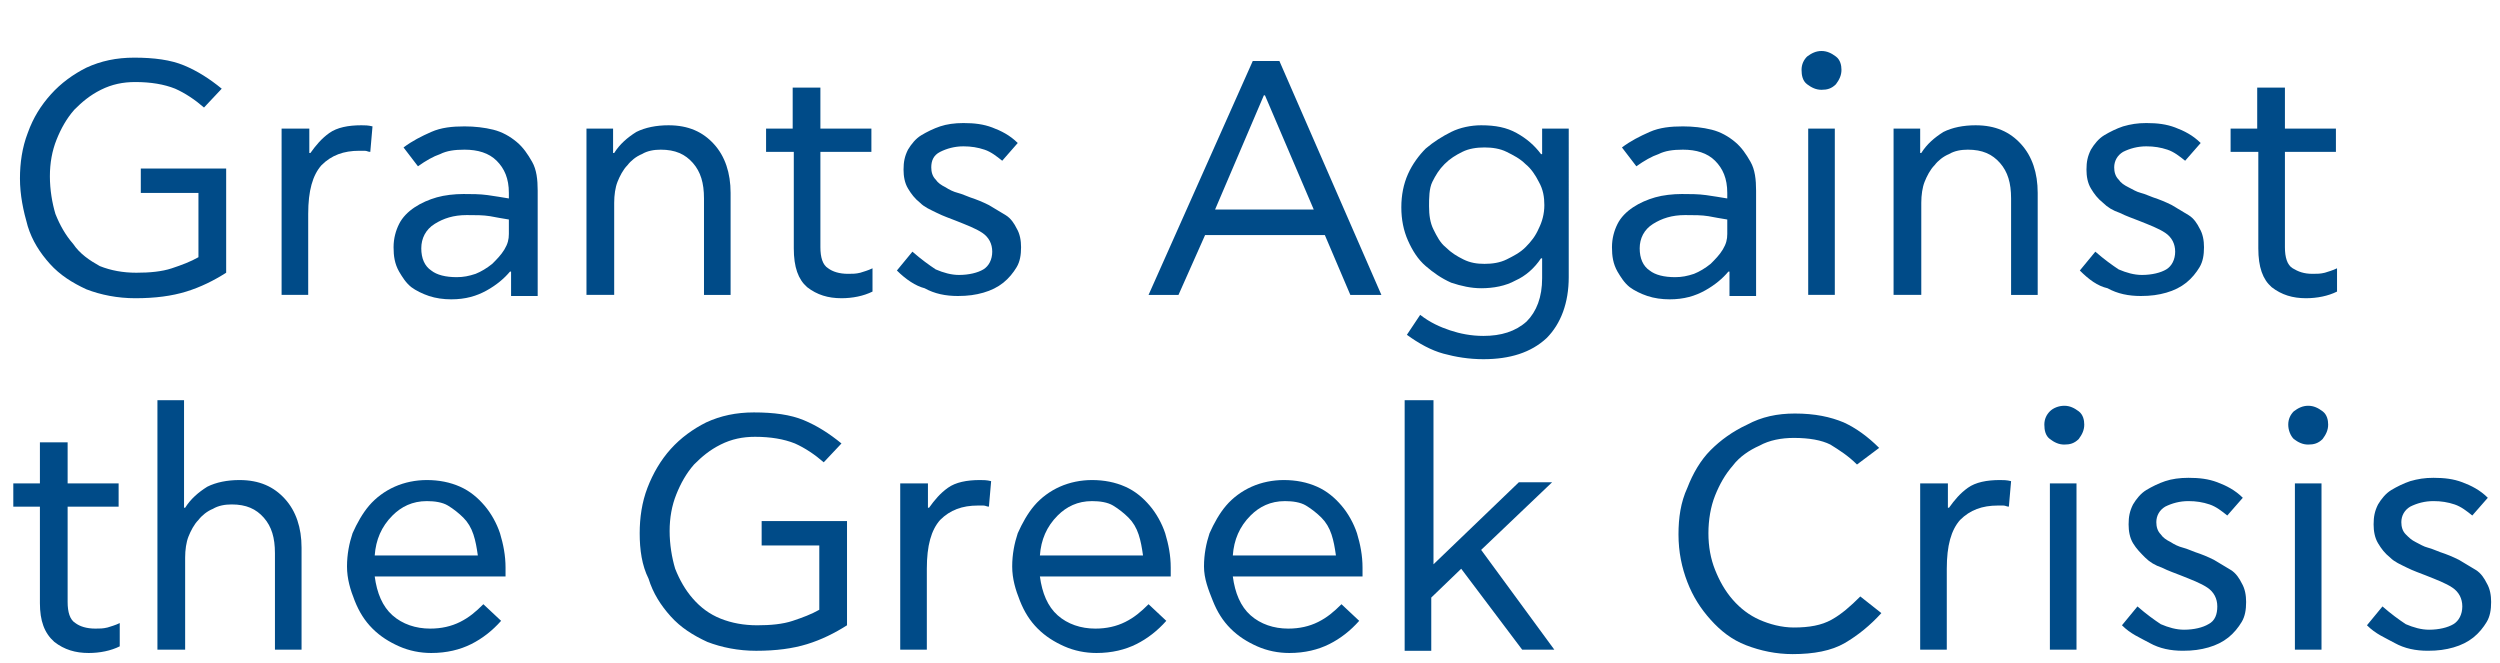
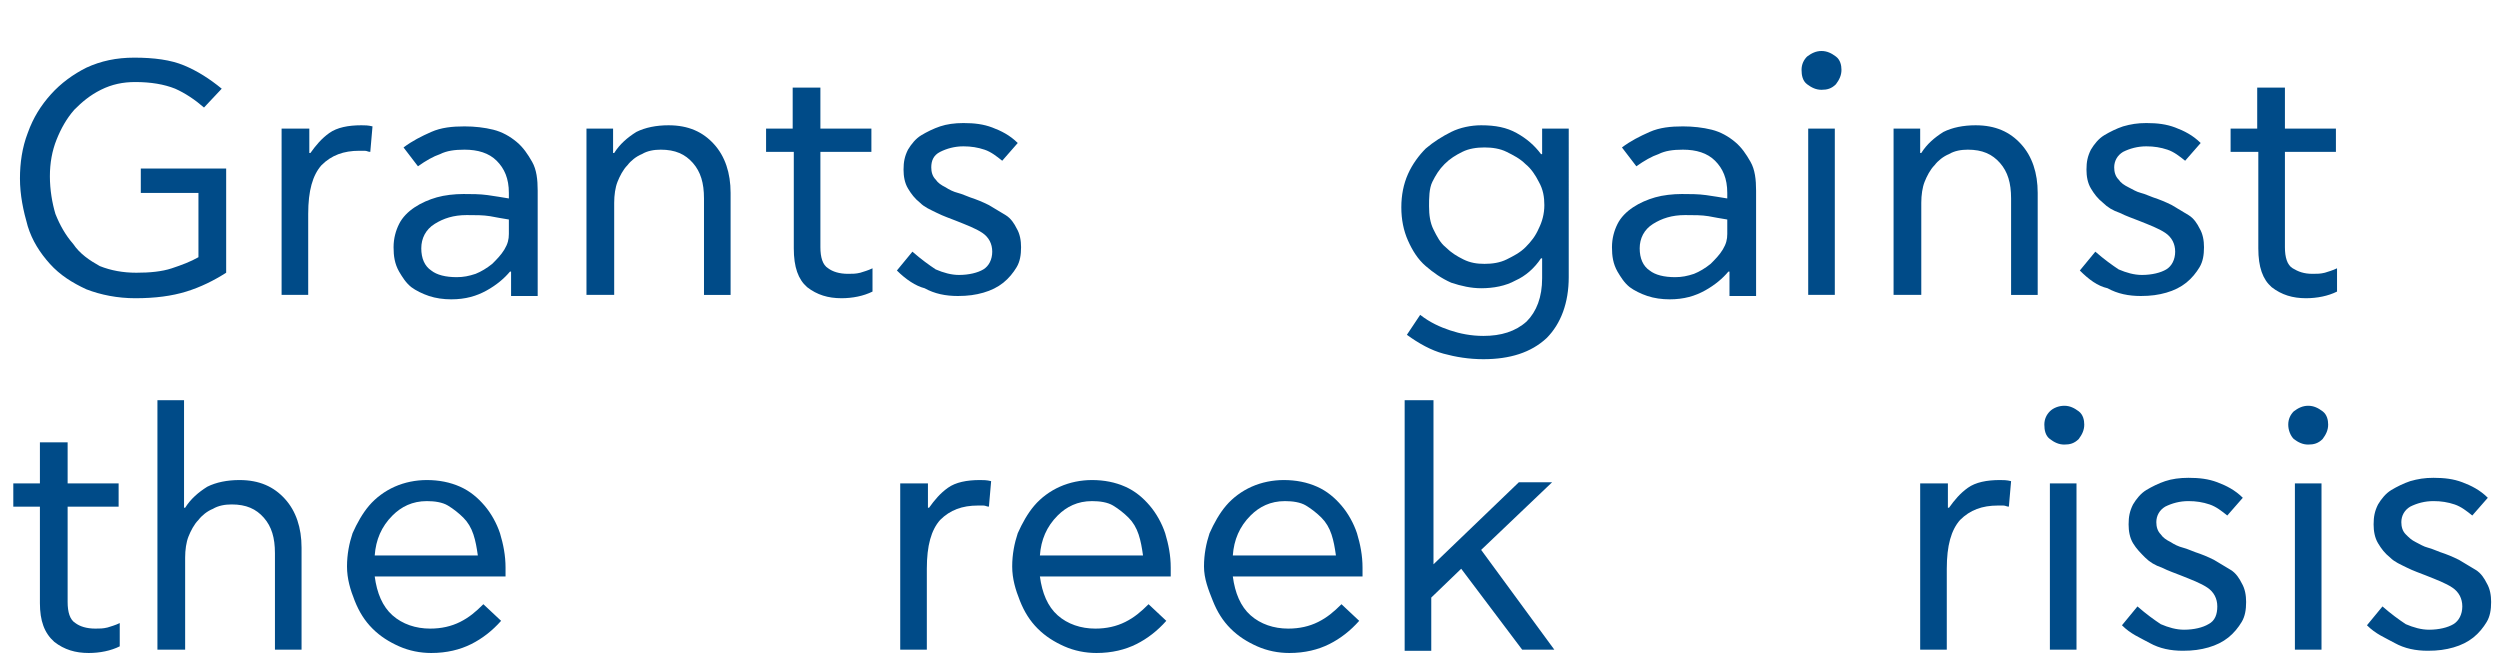
<svg xmlns="http://www.w3.org/2000/svg" version="1.1" id="Layer_2_00000165212673848066877810000011886399915269071548_" x="0px" y="0px" viewBox="0 0 225.5 59.8" style="enable-background:new 0 0 225.5 59.8;" xml:space="preserve">
  <style type="text/css">
	.st0{enable-background:new    ;}
	.st1{fill:#004B88;}
</style>
  <g class="st0">
    <path class="st1" d="M1.8,16.1c0-1.4,0.2-2.8,0.7-4.1C3,10.6,3.7,9.5,4.6,8.5c0.9-1,2-1.8,3.2-2.4c1.3-0.6,2.7-0.9,4.3-0.9   c1.8,0,3.3,0.2,4.5,0.7c1.2,0.5,2.3,1.2,3.4,2.1l-1.6,1.7c-0.8-0.7-1.7-1.3-2.6-1.7c-1-0.4-2.2-0.6-3.6-0.6c-1.1,0-2.1,0.2-3.1,0.7   s-1.7,1.1-2.4,1.8c-0.7,0.8-1.2,1.7-1.6,2.7c-0.4,1-0.6,2.1-0.6,3.3c0,1.2,0.2,2.4,0.5,3.4c0.4,1,0.9,1.9,1.6,2.7   C7.2,22.9,8.1,23.5,9,24c1,0.4,2.1,0.6,3.3,0.6c1.2,0,2.3-0.1,3.2-0.4c0.9-0.3,1.7-0.6,2.4-1v-5.8h-5.2v-2.2h7.7v9.4   c-1.1,0.7-2.3,1.3-3.6,1.7s-2.8,0.6-4.6,0.6c-1.6,0-3.1-0.3-4.4-0.8c-1.3-0.6-2.4-1.3-3.3-2.3c-0.9-1-1.6-2.1-2-3.4   C2.1,19,1.8,17.6,1.8,16.1z" />
    <path class="st1" d="M25.5,11.6h2.4v2.2H28c0.5-0.7,1-1.3,1.7-1.8c0.7-0.5,1.7-0.7,2.9-0.7c0.3,0,0.6,0,1,0.1l-0.2,2.3   c-0.2,0-0.3-0.1-0.5-0.1s-0.3,0-0.5,0c-1.4,0-2.5,0.4-3.4,1.3c-0.8,0.9-1.2,2.3-1.2,4.4v7.3h-2.4V11.6z" />
    <path class="st1" d="M35.5,22.3c0-0.8,0.2-1.5,0.5-2.1c0.3-0.6,0.8-1.1,1.4-1.5c0.6-0.4,1.3-0.7,2-0.9s1.6-0.3,2.4-0.3   c0.7,0,1.5,0,2.2,0.1c0.7,0.1,1.3,0.2,1.9,0.3v-0.5c0-1.3-0.4-2.2-1.1-2.9c-0.7-0.7-1.7-1-2.9-1c-0.9,0-1.6,0.1-2.2,0.4   c-0.6,0.2-1.3,0.6-2,1.1l-1.3-1.7c0.8-0.6,1.6-1,2.5-1.4c0.9-0.4,1.9-0.5,3-0.5c0.9,0,1.8,0.1,2.6,0.3c0.8,0.2,1.5,0.6,2.1,1.1   c0.6,0.5,1,1.1,1.4,1.8s0.5,1.6,0.5,2.6v9.5h-2.4v-2.2h-0.1c-0.5,0.6-1.2,1.2-2.1,1.7c-0.9,0.5-1.9,0.8-3.2,0.8   c-0.7,0-1.4-0.1-2-0.3c-0.6-0.2-1.2-0.5-1.6-0.8c-0.5-0.4-0.8-0.9-1.1-1.4C35.6,23.8,35.5,23.1,35.5,22.3z M41.2,25   c0.6,0,1.1-0.1,1.7-0.3c0.5-0.2,1-0.5,1.5-0.9c0.4-0.4,0.8-0.8,1.1-1.3s0.4-0.9,0.4-1.4v-1.3c-0.6-0.1-1.2-0.2-1.7-0.3   c-0.6-0.1-1.3-0.1-2.1-0.1c-1.2,0-2.1,0.3-2.9,0.8c-0.8,0.5-1.2,1.3-1.2,2.2c0,0.9,0.3,1.6,0.9,2C39.4,24.8,40.2,25,41.2,25z" />
    <path class="st1" d="M52.9,26.6v-15h2.4v2.2h0.1c0.5-0.8,1.2-1.4,2-1.9c0.8-0.4,1.8-0.6,2.9-0.6c1.8,0,3.1,0.6,4.1,1.7   s1.5,2.6,1.5,4.4v9.2h-2.4v-8.7c0-1.4-0.3-2.4-1-3.2c-0.7-0.8-1.6-1.2-2.9-1.2c-0.6,0-1.2,0.1-1.7,0.4c-0.5,0.2-1,0.6-1.3,1   c-0.4,0.4-0.7,1-0.9,1.5s-0.3,1.2-0.3,1.9v8.3H52.9z" />
    <path class="st1" d="M69.1,13.7v-2.1h2.4V7.9H74v3.7h4.6v2.1H74v8.6c0,0.9,0.2,1.6,0.7,1.9c0.4,0.3,1,0.5,1.8,0.5   c0.4,0,0.7,0,1.1-0.1c0.3-0.1,0.7-0.2,1.1-0.4v2.1c-0.8,0.4-1.8,0.6-2.8,0.6c-1.2,0-2.2-0.3-3.1-1c-0.8-0.7-1.2-1.8-1.2-3.5v-8.7   H69.1z" />
    <path class="st1" d="M80.9,24.4l1.4-1.7c0.8,0.7,1.5,1.2,2.1,1.6c0.7,0.3,1.4,0.5,2.1,0.5c0.9,0,1.7-0.2,2.2-0.5   c0.5-0.3,0.8-0.9,0.8-1.6c0-0.7-0.3-1.3-0.9-1.7s-1.4-0.7-2.4-1.1c-0.5-0.2-1.1-0.4-1.7-0.7s-1.1-0.5-1.5-0.9   c-0.5-0.4-0.8-0.8-1.1-1.3c-0.3-0.5-0.4-1.1-0.4-1.7c0-0.7,0.1-1.2,0.4-1.8c0.3-0.5,0.7-1,1.2-1.3c0.5-0.3,1.1-0.6,1.7-0.8   c0.6-0.2,1.3-0.3,2.1-0.3c1,0,1.8,0.1,2.6,0.4c0.8,0.3,1.6,0.7,2.3,1.4l-1.4,1.6c-0.5-0.4-1-0.8-1.6-1c-0.6-0.2-1.2-0.3-1.9-0.3   c-0.8,0-1.5,0.2-2.1,0.5c-0.6,0.3-0.8,0.8-0.8,1.4c0,0.4,0.1,0.8,0.4,1.1c0.2,0.3,0.5,0.5,0.9,0.7c0.3,0.2,0.7,0.4,1.1,0.5   c0.4,0.1,0.8,0.3,1.1,0.4c0.6,0.2,1.1,0.4,1.7,0.7c0.5,0.3,1,0.6,1.5,0.9s0.8,0.8,1,1.2c0.3,0.5,0.4,1.1,0.4,1.7   c0,0.7-0.1,1.3-0.4,1.8c-0.3,0.5-0.7,1-1.2,1.4c-0.5,0.4-1.1,0.7-1.8,0.9s-1.4,0.3-2.3,0.3c-1.1,0-2.1-0.2-3-0.7   C82.6,25.8,81.7,25.2,80.9,24.4z" />
-     <path class="st1" d="M113,5.5h2.4l9.2,21.1h-2.8l-2.3-5.4h-10.8l-2.4,5.4h-2.7L113,5.5z M109.6,18.9h8.9l-4.4-10.3h-0.1L109.6,18.9   z" />
    <path class="st1" d="M133.6,11.3c1.3,0,2.3,0.2,3.2,0.7c0.9,0.5,1.6,1.1,2.2,1.9h0.1v-2.3h2.4V25c0,2.3-0.7,4.2-2,5.5   c-1.4,1.3-3.3,1.9-5.7,1.9c-1.3,0-2.5-0.2-3.6-0.5s-2.2-0.9-3.3-1.7l1.2-1.8c0.9,0.7,1.8,1.1,2.7,1.4c0.9,0.3,1.9,0.5,3,0.5   c1.6,0,2.9-0.4,3.9-1.3c0.9-0.9,1.4-2.2,1.4-3.9v-1.8h-0.1c-0.6,0.9-1.4,1.6-2.3,2c-0.9,0.5-2,0.7-3.1,0.7c-0.9,0-1.8-0.2-2.7-0.5   c-0.9-0.4-1.6-0.9-2.3-1.5c-0.7-0.6-1.2-1.4-1.6-2.3c-0.4-0.9-0.6-1.9-0.6-3c0-1.1,0.2-2.1,0.6-3s1-1.7,1.6-2.3   c0.7-0.6,1.5-1.1,2.3-1.5S132.7,11.3,133.6,11.3z M128.9,18.6c0,0.8,0.1,1.5,0.4,2.1c0.3,0.6,0.6,1.2,1.1,1.6   c0.5,0.5,1,0.8,1.6,1.1s1.2,0.4,1.9,0.4c0.7,0,1.4-0.1,2-0.4c0.6-0.3,1.2-0.6,1.7-1.1c0.5-0.5,0.9-1,1.2-1.7   c0.3-0.6,0.5-1.3,0.5-2.1c0-0.7-0.1-1.4-0.5-2.1c-0.3-0.6-0.7-1.2-1.2-1.6c-0.5-0.5-1.1-0.8-1.7-1.1c-0.6-0.3-1.3-0.4-2-0.4   c-0.7,0-1.4,0.1-2,0.4c-0.6,0.3-1.1,0.6-1.6,1.1c-0.5,0.5-0.8,1-1.1,1.6S128.9,17.9,128.9,18.6z" />
    <path class="st1" d="M145.4,22.3c0-0.8,0.2-1.5,0.5-2.1c0.3-0.6,0.8-1.1,1.4-1.5c0.6-0.4,1.3-0.7,2-0.9s1.6-0.3,2.4-0.3   c0.7,0,1.5,0,2.2,0.1c0.7,0.1,1.3,0.2,1.9,0.3v-0.5c0-1.3-0.4-2.2-1.1-2.9c-0.7-0.7-1.7-1-2.9-1c-0.9,0-1.6,0.1-2.2,0.4   c-0.6,0.2-1.3,0.6-2,1.1l-1.3-1.7c0.8-0.6,1.6-1,2.5-1.4c0.9-0.4,1.9-0.5,3-0.5c0.9,0,1.8,0.1,2.6,0.3c0.8,0.2,1.5,0.6,2.1,1.1   c0.6,0.5,1,1.1,1.4,1.8s0.5,1.6,0.5,2.6v9.5h-2.4v-2.2h-0.1c-0.5,0.6-1.2,1.2-2.1,1.7c-0.9,0.5-1.9,0.8-3.2,0.8   c-0.7,0-1.4-0.1-2-0.3c-0.6-0.2-1.2-0.5-1.6-0.8c-0.5-0.4-0.8-0.9-1.1-1.4C145.5,23.8,145.4,23.1,145.4,22.3z M151.1,25   c0.6,0,1.1-0.1,1.7-0.3c0.5-0.2,1-0.5,1.5-0.9c0.4-0.4,0.8-0.8,1.1-1.3s0.4-0.9,0.4-1.4v-1.3c-0.6-0.1-1.2-0.2-1.7-0.3   c-0.6-0.1-1.3-0.1-2.1-0.1c-1.2,0-2.1,0.3-2.9,0.8c-0.8,0.5-1.2,1.3-1.2,2.2c0,0.9,0.3,1.6,0.9,2C149.3,24.8,150.1,25,151.1,25z" />
    <path class="st1" d="M164.3,4.6c0.5,0,0.9,0.2,1.3,0.5c0.4,0.3,0.5,0.8,0.5,1.2c0,0.5-0.2,0.9-0.5,1.3c-0.4,0.4-0.8,0.5-1.3,0.5   c-0.5,0-0.9-0.2-1.3-0.5c-0.4-0.3-0.5-0.8-0.5-1.3c0-0.5,0.2-0.9,0.5-1.2C163.4,4.8,163.8,4.6,164.3,4.6z M163.1,26.6v-15h2.4v15   H163.1z" />
    <path class="st1" d="M170.8,26.6v-15h2.4v2.2h0.1c0.5-0.8,1.2-1.4,2-1.9c0.8-0.4,1.8-0.6,2.9-0.6c1.8,0,3.1,0.6,4.1,1.7   s1.5,2.6,1.5,4.4v9.2h-2.4v-8.7c0-1.4-0.3-2.4-1-3.2c-0.7-0.8-1.6-1.2-2.9-1.2c-0.6,0-1.2,0.1-1.7,0.4c-0.5,0.2-1,0.6-1.3,1   c-0.4,0.4-0.7,1-0.9,1.5s-0.3,1.2-0.3,1.9v8.3H170.8z" />
    <path class="st1" d="M187.6,24.4l1.4-1.7c0.8,0.7,1.5,1.2,2.1,1.6c0.7,0.3,1.4,0.5,2.1,0.5c0.9,0,1.7-0.2,2.2-0.5   c0.5-0.3,0.8-0.9,0.8-1.6c0-0.7-0.3-1.3-0.9-1.7s-1.4-0.7-2.4-1.1c-0.5-0.2-1.1-0.4-1.7-0.7c-0.6-0.2-1.1-0.5-1.5-0.9   c-0.5-0.4-0.8-0.8-1.1-1.3c-0.3-0.5-0.4-1.1-0.4-1.7c0-0.7,0.1-1.2,0.4-1.8c0.3-0.5,0.7-1,1.2-1.3c0.5-0.3,1.1-0.6,1.7-0.8   c0.7-0.2,1.3-0.3,2.1-0.3c1,0,1.8,0.1,2.6,0.4c0.8,0.3,1.6,0.7,2.3,1.4l-1.4,1.6c-0.5-0.4-1-0.8-1.6-1c-0.6-0.2-1.2-0.3-1.9-0.3   c-0.8,0-1.5,0.2-2.1,0.5c-0.5,0.3-0.8,0.8-0.8,1.4c0,0.4,0.1,0.8,0.4,1.1c0.2,0.3,0.5,0.5,0.9,0.7s0.7,0.4,1.1,0.5   c0.4,0.1,0.8,0.3,1.1,0.4c0.6,0.2,1.1,0.4,1.7,0.7c0.5,0.3,1,0.6,1.5,0.9s0.8,0.8,1,1.2c0.3,0.5,0.4,1.1,0.4,1.7   c0,0.7-0.1,1.3-0.4,1.8c-0.3,0.5-0.7,1-1.2,1.4c-0.5,0.4-1.1,0.7-1.8,0.9s-1.4,0.3-2.3,0.3c-1.1,0-2.1-0.2-3-0.7   C189.2,25.8,188.4,25.2,187.6,24.4z" />
    <path class="st1" d="M201.2,13.7v-2.1h2.4V7.9h2.5v3.7h4.6v2.1h-4.6v8.6c0,0.9,0.2,1.6,0.7,1.9c0.5,0.3,1,0.5,1.8,0.5   c0.4,0,0.7,0,1.1-0.1c0.3-0.1,0.7-0.2,1.1-0.4v2.1c-0.8,0.4-1.8,0.6-2.8,0.6c-1.2,0-2.2-0.3-3.1-1c-0.8-0.7-1.2-1.8-1.2-3.5v-8.7   H201.2z" />
    <path class="st1" d="M1.2,45.7v-2.1h2.4v-3.7h2.5v3.7h4.6v2.1H6.1v8.6c0,0.9,0.2,1.6,0.7,1.9c0.4,0.3,1,0.5,1.8,0.5   c0.4,0,0.7,0,1.1-0.1c0.3-0.1,0.7-0.2,1.1-0.4v2.1c-0.8,0.4-1.8,0.6-2.8,0.6c-1.2,0-2.2-0.3-3.1-1C4,57.1,3.6,56,3.6,54.4v-8.7H1.2   z" />
    <path class="st1" d="M14.2,58.6V36.1h2.4v9.7h0.1c0.5-0.8,1.2-1.4,2-1.9c0.8-0.4,1.8-0.6,2.9-0.6c1.8,0,3.1,0.6,4.1,1.7   s1.5,2.6,1.5,4.4v9.2h-2.4v-8.7c0-1.4-0.3-2.4-1-3.2c-0.7-0.8-1.6-1.2-2.9-1.2c-0.6,0-1.2,0.1-1.7,0.4c-0.5,0.2-1,0.6-1.3,1   c-0.4,0.4-0.7,1-0.9,1.5s-0.3,1.2-0.3,1.9v8.3H14.2z" />
    <path class="st1" d="M31.3,51.1c0-1.1,0.2-2.1,0.5-3c0.4-0.9,0.9-1.8,1.5-2.5c0.6-0.7,1.4-1.3,2.3-1.7c0.9-0.4,1.9-0.6,2.9-0.6   c1.1,0,2.1,0.2,3,0.6c0.9,0.4,1.6,1,2.2,1.7c0.6,0.7,1.1,1.6,1.4,2.5c0.3,1,0.5,2,0.5,3.1c0,0.2,0,0.4,0,0.5c0,0.1,0,0.2,0,0.3   H33.8c0.2,1.5,0.7,2.7,1.6,3.5c0.9,0.8,2.1,1.2,3.4,1.2c1,0,1.9-0.2,2.7-0.6s1.4-0.9,2.1-1.6l1.6,1.5c-0.8,0.9-1.7,1.6-2.7,2.1   c-1,0.5-2.2,0.8-3.6,0.8c-1,0-2-0.2-2.9-0.6c-0.9-0.4-1.7-0.9-2.4-1.6c-0.7-0.7-1.2-1.5-1.6-2.5S31.3,52.2,31.3,51.1z M33.8,50.1   h9.3c-0.1-0.7-0.2-1.3-0.4-1.9c-0.2-0.6-0.5-1.1-0.9-1.5c-0.4-0.4-0.9-0.8-1.4-1.1c-0.5-0.3-1.2-0.4-1.9-0.4   c-1.3,0-2.3,0.5-3.1,1.3C34.4,47.5,33.9,48.7,33.8,50.1z" />
-     <path class="st1" d="M57.7,48.1c0-1.4,0.2-2.8,0.7-4.1c0.5-1.3,1.2-2.5,2.1-3.5c0.9-1,2-1.8,3.2-2.4c1.3-0.6,2.7-0.9,4.3-0.9   c1.8,0,3.3,0.2,4.5,0.7c1.2,0.5,2.3,1.2,3.4,2.1l-1.6,1.7c-0.8-0.7-1.7-1.3-2.6-1.7c-1-0.4-2.2-0.6-3.6-0.6c-1.1,0-2.1,0.2-3.1,0.7   s-1.7,1.1-2.4,1.8c-0.7,0.8-1.2,1.7-1.6,2.7c-0.4,1-0.6,2.1-0.6,3.3c0,1.2,0.2,2.4,0.5,3.4c0.4,1,0.9,1.9,1.6,2.7   c0.7,0.8,1.5,1.4,2.5,1.8c1,0.4,2.1,0.6,3.3,0.6c1.2,0,2.3-0.1,3.2-0.4c0.9-0.3,1.7-0.6,2.4-1v-5.8h-5.2v-2.2h7.7v9.4   c-1.1,0.7-2.3,1.3-3.6,1.7s-2.8,0.6-4.6,0.6c-1.6,0-3.1-0.3-4.4-0.8c-1.3-0.6-2.4-1.3-3.3-2.3c-0.9-1-1.6-2.1-2-3.4   C57.9,51,57.7,49.6,57.7,48.1z" />
    <path class="st1" d="M81.3,43.6h2.4v2.2h0.1c0.5-0.7,1-1.3,1.7-1.8c0.7-0.5,1.7-0.7,2.9-0.7c0.3,0,0.6,0,1,0.1l-0.2,2.3   c-0.2,0-0.3-0.1-0.5-0.1s-0.3,0-0.5,0c-1.4,0-2.5,0.4-3.4,1.3c-0.8,0.9-1.2,2.3-1.2,4.4v7.3h-2.4V43.6z" />
    <path class="st1" d="M91.3,51.1c0-1.1,0.2-2.1,0.5-3c0.4-0.9,0.9-1.8,1.5-2.5c0.6-0.7,1.4-1.3,2.3-1.7c0.9-0.4,1.9-0.6,2.9-0.6   c1.1,0,2.1,0.2,3,0.6c0.9,0.4,1.6,1,2.2,1.7c0.6,0.7,1.1,1.6,1.4,2.5c0.3,1,0.5,2,0.5,3.1c0,0.2,0,0.4,0,0.5c0,0.1,0,0.2,0,0.3   H93.8c0.2,1.5,0.7,2.7,1.6,3.5c0.9,0.8,2.1,1.2,3.4,1.2c1,0,1.9-0.2,2.7-0.6s1.4-0.9,2.1-1.6l1.6,1.5c-0.8,0.9-1.7,1.6-2.7,2.1   c-1,0.5-2.2,0.8-3.6,0.8c-1,0-2-0.2-2.9-0.6c-0.9-0.4-1.7-0.9-2.4-1.6c-0.7-0.7-1.2-1.5-1.6-2.5S91.3,52.2,91.3,51.1z M93.8,50.1   h9.3c-0.1-0.7-0.2-1.3-0.4-1.9c-0.2-0.6-0.5-1.1-0.9-1.5c-0.4-0.4-0.9-0.8-1.4-1.1c-0.5-0.3-1.2-0.4-1.9-0.4   c-1.3,0-2.3,0.5-3.1,1.3C94.4,47.5,93.9,48.7,93.8,50.1z" />
    <path class="st1" d="M108.6,51.1c0-1.1,0.2-2.1,0.5-3c0.4-0.9,0.9-1.8,1.5-2.5c0.6-0.7,1.4-1.3,2.3-1.7c0.9-0.4,1.9-0.6,2.9-0.6   c1.1,0,2.1,0.2,3,0.6c0.9,0.4,1.6,1,2.2,1.7c0.6,0.7,1.1,1.6,1.4,2.5c0.3,1,0.5,2,0.5,3.1c0,0.2,0,0.4,0,0.5c0,0.1,0,0.2,0,0.3   h-11.7c0.2,1.5,0.7,2.7,1.6,3.5c0.9,0.8,2.1,1.2,3.4,1.2c1,0,1.9-0.2,2.7-0.6s1.4-0.9,2.1-1.6l1.6,1.5c-0.8,0.9-1.7,1.6-2.7,2.1   c-1,0.5-2.2,0.8-3.6,0.8c-1,0-2-0.2-2.9-0.6c-0.9-0.4-1.7-0.9-2.4-1.6c-0.7-0.7-1.2-1.5-1.6-2.5S108.6,52.2,108.6,51.1z    M111.2,50.1h9.3c-0.1-0.7-0.2-1.3-0.4-1.9c-0.2-0.6-0.5-1.1-0.9-1.5c-0.4-0.4-0.9-0.8-1.4-1.1c-0.5-0.3-1.2-0.4-1.9-0.4   c-1.3,0-2.3,0.5-3.1,1.3C111.8,47.5,111.3,48.7,111.2,50.1z" />
    <path class="st1" d="M126.9,36.1h2.4v14.8l7.7-7.4h3l-6.4,6.1l6.6,9h-2.9l-5.5-7.3l-2.7,2.6v4.8h-2.4V36.1z" />
-     <path class="st1" d="M161.9,37.3c1.8,0,3.2,0.3,4.4,0.8c1.1,0.5,2.2,1.3,3.2,2.3l-2,1.5c-0.8-0.8-1.6-1.3-2.4-1.8   c-0.8-0.4-1.9-0.6-3.3-0.6c-1.1,0-2.2,0.2-3.1,0.7c-0.9,0.4-1.8,1-2.4,1.8c-0.7,0.8-1.2,1.7-1.6,2.7c-0.4,1-0.6,2.2-0.6,3.4   s0.2,2.3,0.6,3.3c0.4,1,0.9,1.9,1.6,2.7c0.7,0.8,1.5,1.4,2.4,1.8c0.9,0.4,2,0.7,3.1,0.7c1.4,0,2.5-0.2,3.4-0.7   c0.9-0.5,1.7-1.2,2.6-2.1l1.9,1.5c-1,1.1-2.1,2-3.3,2.7c-1.2,0.7-2.8,1-4.7,1c-1.5,0-2.9-0.3-4.2-0.8c-1.3-0.5-2.3-1.3-3.2-2.3   s-1.6-2.1-2.1-3.4c-0.5-1.3-0.8-2.7-0.8-4.3c0-1.5,0.2-2.9,0.8-4.2c0.5-1.3,1.2-2.5,2.1-3.4s2-1.7,3.3-2.3   C158.9,37.6,160.3,37.3,161.9,37.3z" />
    <path class="st1" d="M173.3,43.6h2.4v2.2h0.1c0.5-0.7,1-1.3,1.7-1.8c0.7-0.5,1.7-0.7,2.9-0.7c0.3,0,0.6,0,1,0.1l-0.2,2.3   c-0.2,0-0.3-0.1-0.5-0.1s-0.3,0-0.5,0c-1.4,0-2.5,0.4-3.4,1.3c-0.8,0.9-1.2,2.3-1.2,4.4v7.3h-2.4V43.6z" />
    <path class="st1" d="M186.2,36.6c0.5,0,0.9,0.2,1.3,0.5c0.4,0.3,0.5,0.8,0.5,1.2c0,0.5-0.2,0.9-0.5,1.3c-0.4,0.4-0.8,0.5-1.3,0.5   c-0.5,0-0.9-0.2-1.3-0.5c-0.4-0.3-0.5-0.8-0.5-1.3c0-0.5,0.2-0.9,0.5-1.2C185.2,36.8,185.7,36.6,186.2,36.6z M184.9,58.6v-15h2.4   v15H184.9z" />
    <path class="st1" d="M191.4,56.4l1.4-1.7c0.8,0.7,1.5,1.2,2.1,1.6c0.7,0.3,1.4,0.5,2.1,0.5c0.9,0,1.7-0.2,2.2-0.5   c0.6-0.3,0.8-0.9,0.8-1.6c0-0.7-0.3-1.3-0.9-1.7c-0.6-0.4-1.4-0.7-2.4-1.1c-0.5-0.2-1.1-0.4-1.7-0.7c-0.6-0.2-1.1-0.5-1.5-0.9   c-0.4-0.4-0.8-0.8-1.1-1.3c-0.3-0.5-0.4-1.1-0.4-1.7c0-0.7,0.1-1.2,0.4-1.8c0.3-0.5,0.7-1,1.2-1.3s1.1-0.6,1.7-0.8   c0.6-0.2,1.3-0.3,2.1-0.3c1,0,1.8,0.1,2.6,0.4c0.8,0.3,1.6,0.7,2.3,1.4l-1.4,1.6c-0.5-0.4-1-0.8-1.6-1c-0.6-0.2-1.2-0.3-1.9-0.3   c-0.8,0-1.5,0.2-2.1,0.5c-0.5,0.3-0.8,0.8-0.8,1.4c0,0.4,0.1,0.8,0.4,1.1c0.2,0.3,0.5,0.5,0.9,0.7c0.3,0.2,0.7,0.4,1.1,0.5   c0.4,0.1,0.8,0.3,1.1,0.4c0.6,0.2,1.1,0.4,1.7,0.7c0.5,0.3,1,0.6,1.5,0.9s0.8,0.8,1,1.2c0.3,0.5,0.4,1.1,0.4,1.7   c0,0.7-0.1,1.3-0.4,1.8c-0.3,0.5-0.7,1-1.2,1.4c-0.5,0.4-1.1,0.7-1.8,0.9c-0.7,0.2-1.4,0.3-2.3,0.3c-1.1,0-2.1-0.2-3-0.7   S192.2,57.2,191.4,56.4z" />
    <path class="st1" d="M208.2,36.6c0.5,0,0.9,0.2,1.3,0.5c0.4,0.3,0.5,0.8,0.5,1.2c0,0.5-0.2,0.9-0.5,1.3c-0.4,0.4-0.8,0.5-1.3,0.5   c-0.5,0-0.9-0.2-1.3-0.5c-0.3-0.3-0.5-0.8-0.5-1.3c0-0.5,0.2-0.9,0.5-1.2C207.3,36.8,207.7,36.6,208.2,36.6z M207,58.6v-15h2.4v15   H207z" />
    <path class="st1" d="M213.5,56.4l1.4-1.7c0.8,0.7,1.5,1.2,2.1,1.6c0.7,0.3,1.4,0.5,2.1,0.5c0.9,0,1.7-0.2,2.2-0.5   c0.5-0.3,0.8-0.9,0.8-1.6c0-0.7-0.3-1.3-0.9-1.7s-1.4-0.7-2.4-1.1c-0.5-0.2-1.1-0.4-1.7-0.7s-1.1-0.5-1.5-0.9   c-0.5-0.4-0.8-0.8-1.1-1.3c-0.3-0.5-0.4-1.1-0.4-1.7c0-0.7,0.1-1.2,0.4-1.8c0.3-0.5,0.7-1,1.2-1.3c0.5-0.3,1.1-0.6,1.7-0.8   c0.7-0.2,1.3-0.3,2.1-0.3c1,0,1.8,0.1,2.6,0.4c0.8,0.3,1.6,0.7,2.3,1.4l-1.4,1.6c-0.5-0.4-1-0.8-1.6-1c-0.6-0.2-1.2-0.3-1.9-0.3   c-0.8,0-1.5,0.2-2.1,0.5c-0.5,0.3-0.8,0.8-0.8,1.4c0,0.4,0.1,0.8,0.4,1.1s0.5,0.5,0.9,0.7s0.7,0.4,1.1,0.5c0.4,0.1,0.8,0.3,1.1,0.4   c0.6,0.2,1.1,0.4,1.7,0.7c0.5,0.3,1,0.6,1.5,0.9s0.8,0.8,1,1.2c0.3,0.5,0.4,1.1,0.4,1.7c0,0.7-0.1,1.3-0.4,1.8   c-0.3,0.5-0.7,1-1.2,1.4c-0.5,0.4-1.1,0.7-1.8,0.9s-1.4,0.3-2.3,0.3c-1.1,0-2.1-0.2-3-0.7S214.3,57.2,213.5,56.4z" />
  </g>
</svg>